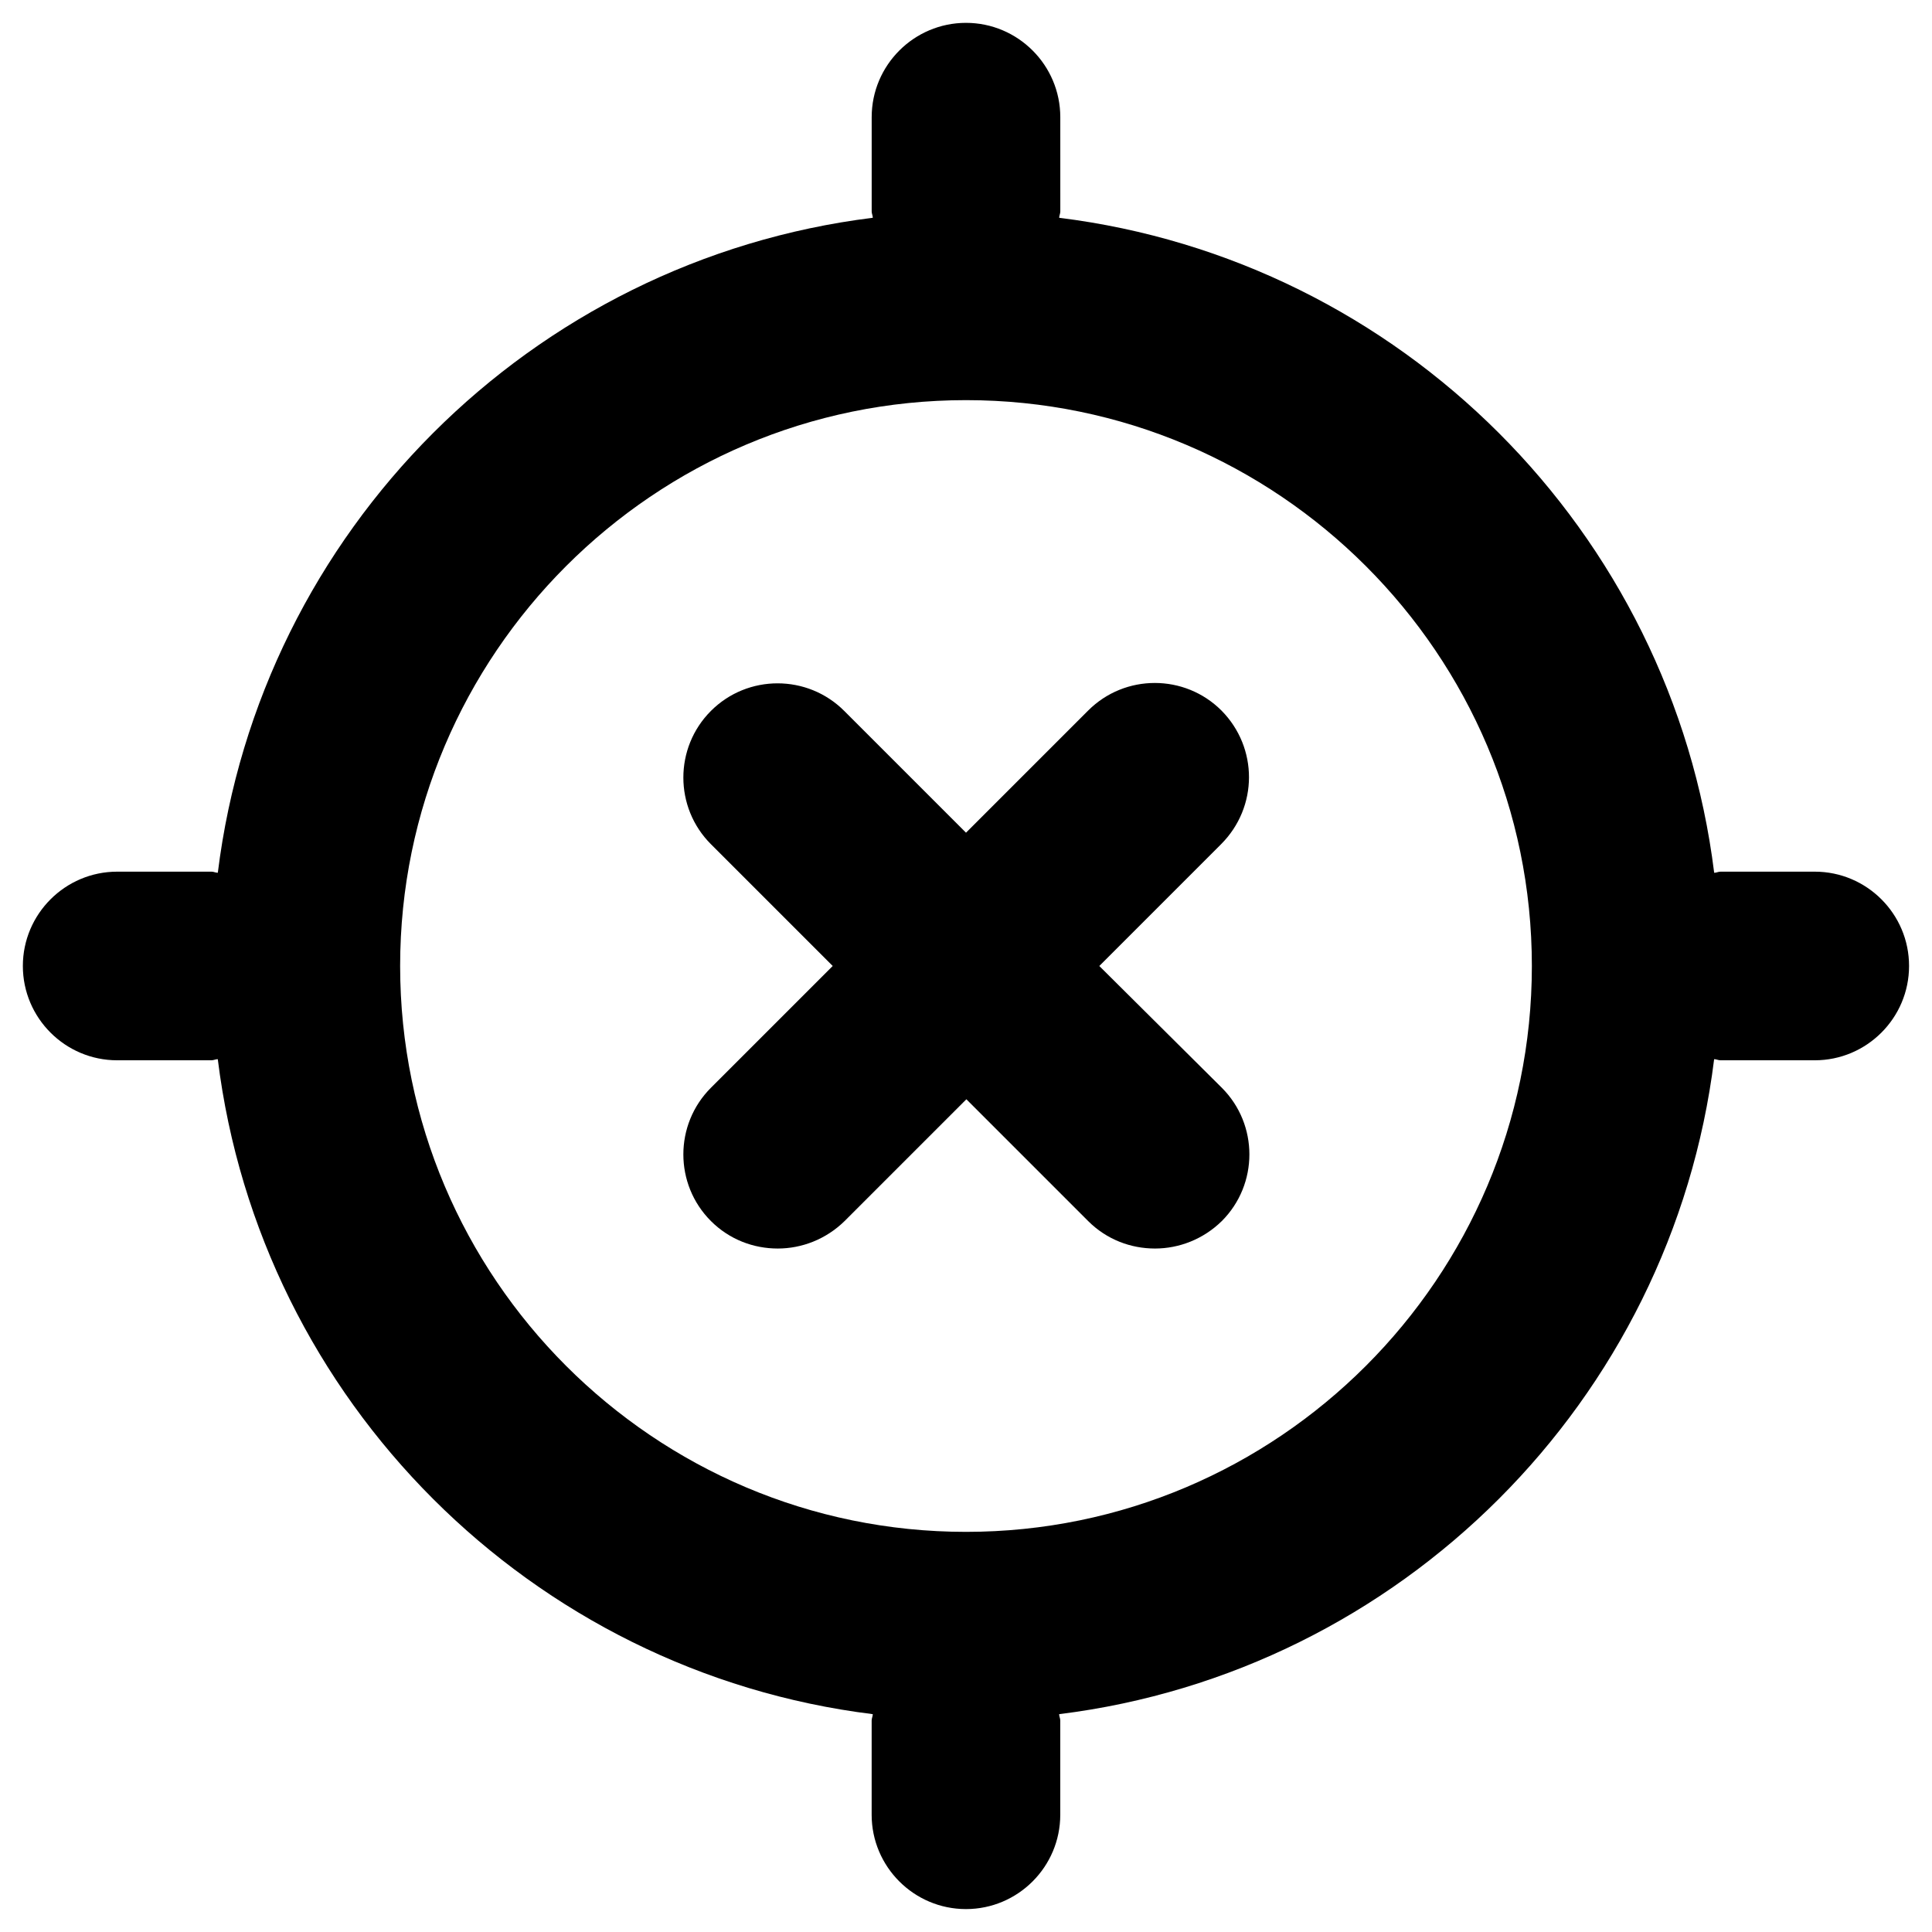
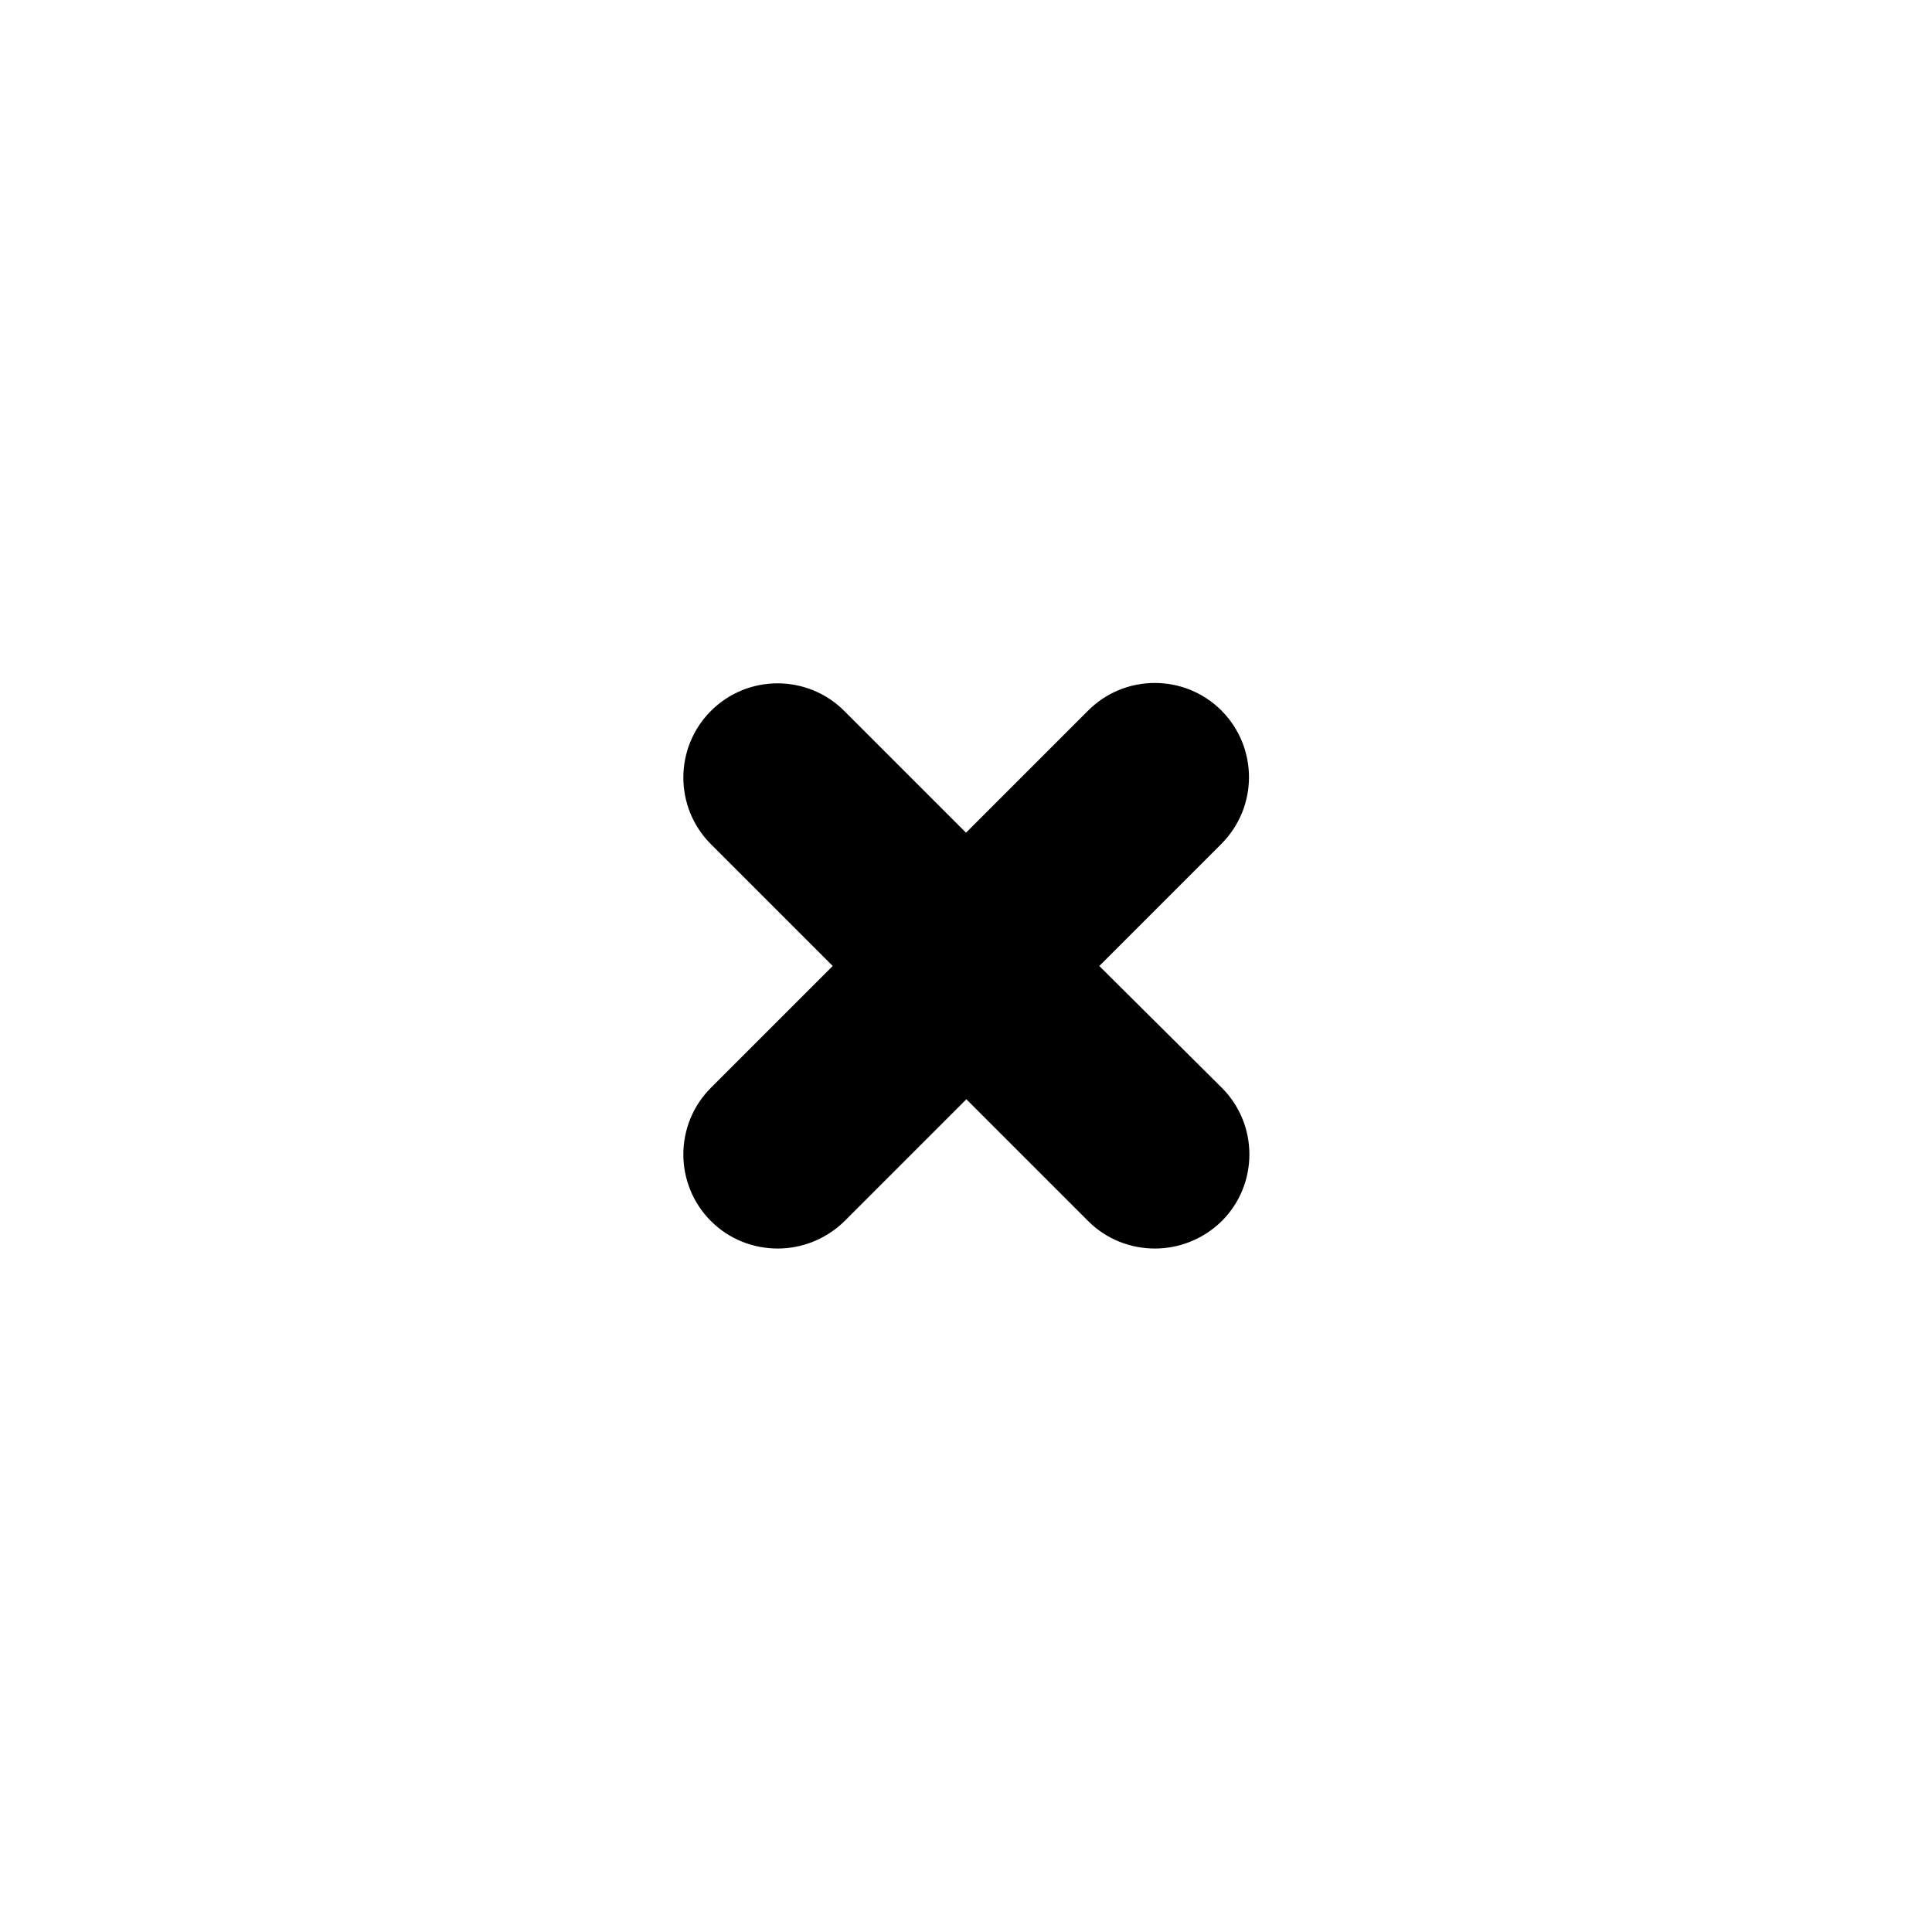
<svg xmlns="http://www.w3.org/2000/svg" fill="#000000" width="800px" height="800px" version="1.1" viewBox="144 144 512 512">
  <g>
-     <path d="m624.94 375h-24.992c-0.59 0-1.082 0.297-1.672 0.297-11.219-90.527-83.051-162.36-173.58-173.58 0-0.59 0.297-1.082 0.297-1.672l-0.004-24.996c0-13.773-11.219-24.992-24.992-24.992-13.777 0-24.992 11.219-24.992 24.992v24.992c0 0.59 0.297 1.082 0.297 1.672-90.527 11.219-162.36 83.051-173.58 173.58-0.59 0-1.082-0.297-1.672-0.297l-25 0.004c-13.773 0-24.992 11.219-24.992 24.996s11.219 24.992 24.992 24.992h24.992c0.59 0 1.082-0.297 1.672-0.297 11.219 90.527 83.051 162.36 173.58 173.58 0 0.59-0.297 1.082-0.297 1.672v24.992c0 13.777 11.219 24.992 24.992 24.992 13.777 0 24.992-11.219 24.992-24.992v-24.992c0-0.59-0.297-1.082-0.297-1.672 90.527-11.219 162.36-83.051 173.58-173.58 0.59 0 1.082 0.297 1.672 0.297h24.992c13.777 0 24.992-11.219 24.992-24.992 0.012-13.777-11.203-24.996-24.98-24.996zm-224.94 174.96c-82.656 0-149.96-67.305-149.96-149.96-0.004-82.656 67.305-149.96 149.96-149.96s149.96 67.309 149.96 149.96-67.305 149.96-149.96 149.96z" />
    <path d="m467.7 332.3c-9.742-9.742-25.586-9.742-35.324 0l-32.375 32.371-32.273-32.273c-9.742-9.742-25.586-9.742-35.324 0-9.742 9.742-9.742 25.586 0 35.324l32.273 32.273-32.273 32.273c-9.742 9.742-9.742 25.586 0 35.324 4.922 4.922 11.316 7.281 17.711 7.281s12.793-2.461 17.711-7.281l32.273-32.273 32.273 32.273c4.922 4.922 11.316 7.281 17.711 7.281s12.793-2.461 17.711-7.281c9.742-9.742 9.742-25.586 0-35.324l-32.469-32.27 32.273-32.273c9.844-9.844 9.844-25.586 0.102-35.426z" />
  </g>
</svg>